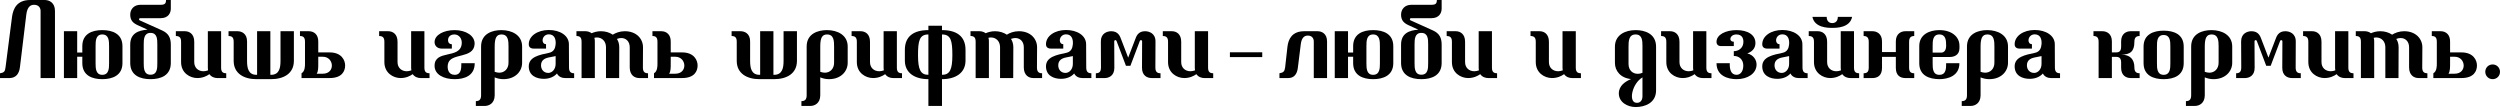
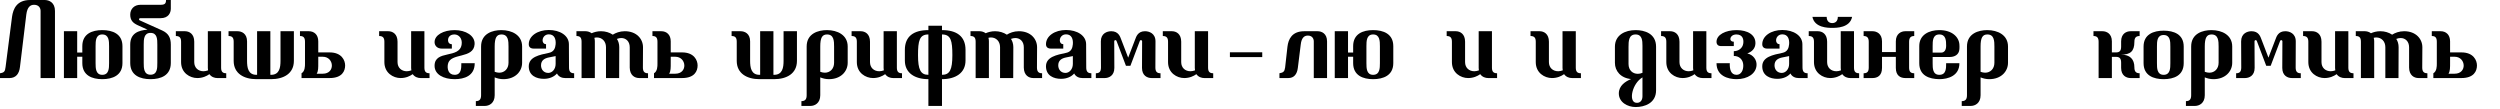
<svg xmlns="http://www.w3.org/2000/svg" width="1240" height="54" viewBox="0 0 1240 54" fill="none">
  <path d="M14.988 0H22.177C24.389 0 27.265 1.272 27.265 5.42V38.713H20.131V5.42C20.131 3.982 19.246 2.378 16.923 2.378C15.098 2.378 13.55 3.374 13.052 7.19L9.9 33.238C9.512 36.667 7.798 38.658 4.812 38.713H0V36.335C2.102 36.004 2.489 35.45 2.765 33.238L5.973 8.296C6.526 4.424 8.296 0 14.988 0Z" fill="black" />
  <path d="M50.728 37.11C54.046 37.11 54.102 33.847 54.102 31.302V22.896C54.102 20.352 54.046 17.089 50.728 17.089C47.465 17.089 47.41 20.352 47.41 22.896V31.302C47.41 33.847 47.465 37.11 50.728 37.11ZM38.284 28.15V38.713H31.703V15.485H38.284V26.049H40.828V22.896C40.828 16.757 45.695 14.932 50.728 14.932C55.761 14.932 60.738 16.757 60.738 22.896V31.302C60.738 37.441 55.761 39.266 50.728 39.266C45.695 39.266 40.828 37.441 40.828 31.302V28.15H38.284Z" fill="black" />
  <path d="M74.66 16.315C71.341 16.315 71.286 19.578 71.286 22.122V31.247C71.286 33.791 71.341 37.054 74.66 37.054C78.033 37.054 78.033 33.791 78.033 31.247V22.122C78.033 19.523 78.033 16.315 74.66 16.315ZM82.347 0H84.725V4.258C84.725 6.36 83.564 9.015 79.637 9.015H69.572C68.853 9.015 68.797 9.844 69.24 10.066L80.412 15.098C83.564 16.536 84.725 18.693 84.725 22.122V31.247C84.725 37.441 79.748 39.266 74.66 39.266C69.572 39.266 64.594 37.441 64.594 31.247V22.122C64.594 16.536 68.632 15.043 73.167 14.711L68.3 12.499C66.032 11.448 64.594 10.121 64.594 7.3C64.594 4.535 66.475 2.378 69.682 2.378H79.637C81.739 2.378 82.347 1.77 82.347 0Z" fill="black" />
  <path d="M97.836 38.713C94.186 38.713 89.817 36.169 89.817 30.805V20.684C89.817 18.638 88.987 17.863 87.218 17.863V15.485H91.697C93.909 15.485 96.343 16.813 96.343 20.684V30.805C96.343 33.681 98.389 35.34 100.933 35.34C101.652 35.34 102.426 35.174 103.201 34.897C103.145 34.51 103.09 34.068 103.09 33.736V15.485H109.671V33.57C109.671 35.616 110.501 36.335 112.215 36.335V38.713H107.791C106.464 38.713 104.86 38.216 103.864 36.778C102.482 37.773 100.491 38.713 97.836 38.713Z" fill="black" />
  <path d="M127.516 15.485H134.097V37.11H134.429C138.632 37.11 139.13 33.459 139.13 30.196V15.485H145.766V30.196C145.766 36.501 140.678 39.266 134.429 39.266H127.184C121.045 39.266 115.902 36.501 115.902 30.196V20.684C115.902 18.638 115.127 17.863 113.358 17.863V15.485H117.782C119.884 15.485 122.538 16.647 122.538 20.518V30.196C122.538 33.459 123.036 37.11 127.184 37.11H127.516V15.485Z" fill="black" />
  <path d="M160.125 28.15H157.857V31.026C157.857 33.57 157.913 35.229 157.083 36.556H160.125C166.43 36.556 165.766 28.15 160.125 28.15ZM148.787 17.863V15.485H153.156C155.811 15.485 157.857 17.2 157.857 20.518V25.993H163.498C169.471 25.993 171.186 29.92 171.186 32.464C171.186 35.229 169.693 38.713 163.498 38.713H149.562V36.335C151.276 35.395 151.276 32.74 151.276 31.69V20.739C151.276 18.693 150.557 17.863 148.787 17.863Z" fill="black" />
  <path d="M198.67 38.713C195.02 38.713 190.651 36.169 190.651 30.805V20.684C190.651 18.638 189.821 17.863 188.052 17.863V15.485H192.531C194.743 15.485 197.177 16.813 197.177 20.684V30.805C197.177 33.681 199.223 35.34 201.767 35.34C202.486 35.34 203.26 35.174 204.035 34.897C203.979 34.51 203.924 34.068 203.924 33.736V15.485H210.505V33.57C210.505 35.616 211.335 36.335 213.049 36.335V38.713H208.625C207.298 38.713 205.694 38.216 204.698 36.778C203.316 37.773 201.325 38.713 198.67 38.713Z" fill="black" />
  <path d="M225.503 14.932C230.979 14.932 235.679 17.698 235.403 21.956C234.905 29.367 223.346 25.993 222.185 31.745C221.687 34.178 222.406 37.11 225.503 37.11C228.822 37.11 228.822 33.847 228.822 31.358H235.458C235.458 37.663 230.26 39.266 225.503 39.266C220.083 39.266 215.549 36.999 215.549 32.63C215.549 24.5 228.047 29.367 228.988 21.956C229.375 19.08 227.605 17.145 225.503 17.089C223.125 17.034 222.074 18.582 222.24 20.242C222.351 21.348 223.07 21.901 224.121 21.956V24.113H219.199C216.655 24.113 215.549 22.454 215.549 20.905C215.549 17.366 219.973 14.932 225.503 14.932Z" fill="black" />
  <path d="M247.632 36.059C250.176 36.059 252.222 34.178 252.222 31.137V23.062C252.222 20.463 252.167 17.089 248.738 17.089C246.304 17.089 245.364 18.748 245.364 23.062V35.616C246.139 35.893 246.913 36.059 247.632 36.059ZM240.497 52.54H236.018V50.161C237.788 50.161 238.617 49.332 238.617 47.23V23.062C238.617 16.591 244.369 14.932 248.683 14.932C253.881 14.932 258.969 17.366 258.969 23.062V31.137C258.969 35.395 255.596 39.266 249.678 39.266C248.019 39.266 246.581 38.879 245.364 38.382V47.23C245.364 51.212 242.599 52.54 240.497 52.54Z" fill="black" />
  <path d="M272.221 14.877C277.751 14.877 282.176 17.642 282.176 21.956L282.231 33.459C282.231 35.506 283.005 36.335 284.775 36.335V38.713H280.295C278.857 38.713 277.088 38.16 276.258 36.446C274.931 37.994 272.663 39.1 269.732 39.1C266.137 39.1 262.266 37.552 262.266 32.906C262.266 28.206 267.575 27.21 272.276 26.215C274.765 25.717 275.429 23.836 275.594 21.956C275.816 19.412 274.986 17.034 272.221 17.034C270.175 17.034 269.124 18.638 269.124 20.02C269.124 21.016 269.677 21.901 270.838 21.901V24.113H264.755C263.925 24.113 262.266 23.892 262.266 21.956C262.266 17.808 266.69 14.877 272.221 14.877ZM275.594 27.818C274.599 28.04 273.438 28.261 272.276 28.482C270.009 28.924 268.349 29.975 268.349 32.409C268.349 34.455 269.677 36.169 271.944 36.169C273.769 36.169 275.594 34.455 275.594 31.69V27.818Z" fill="black" />
  <path d="M294.819 18.804C294.985 19.301 295.041 19.91 295.041 20.518V38.713H288.459V20.684C288.459 18.582 287.63 17.863 285.915 17.863V15.485H290.395C291.335 15.485 292.497 15.762 293.437 16.481C294.709 15.928 296.257 15.485 298.082 15.485C300.239 15.485 302.285 16.094 303.945 17.2C305.327 16.315 307.429 15.485 309.862 15.485H309.918C315.669 15.485 318.932 19.246 318.932 23.449C318.932 26.602 318.877 30.584 318.877 33.515C318.877 35.561 319.707 36.335 321.421 36.335V38.713H317.052C314.84 38.713 312.406 37.386 312.351 33.515V23.449C312.351 20.518 310.471 18.859 308.148 18.859C307.429 18.859 306.71 19.025 305.991 19.301C306.71 20.407 307.152 21.79 307.152 23.394C307.152 26.602 307.152 35.727 307.097 38.713H300.571V23.394C300.571 20.463 298.58 18.582 296.091 18.582C295.649 18.582 295.262 18.638 294.819 18.748V18.804Z" fill="black" />
  <path d="M334.951 28.15H332.683V31.026C332.683 33.57 332.739 35.229 331.909 36.556H334.951C341.256 36.556 340.592 28.15 334.951 28.15ZM323.613 17.863V15.485H327.982C330.637 15.485 332.683 17.2 332.683 20.518V25.993H338.324C344.297 25.993 346.012 29.92 346.012 32.464C346.012 35.229 344.519 38.713 338.324 38.713H324.388V36.335C326.102 35.395 326.102 32.74 326.102 31.69V20.739C326.102 18.693 325.383 17.863 323.613 17.863Z" fill="black" />
  <path d="M377.036 15.485H383.617V37.11H383.949C388.152 37.11 388.65 33.459 388.65 30.196V15.485H395.286V30.196C395.286 36.501 390.198 39.266 383.949 39.266H376.704C370.565 39.266 365.422 36.501 365.422 30.196V20.684C365.422 18.638 364.647 17.863 362.878 17.863V15.485H367.302C369.404 15.485 372.058 16.647 372.058 20.518V30.196C372.058 33.459 372.556 37.11 376.704 37.11H377.036V15.485Z" fill="black" />
  <path d="M409.118 36.059C411.662 36.059 413.708 34.178 413.708 31.137V23.062C413.708 20.463 413.653 17.089 410.224 17.089C407.79 17.089 406.85 18.748 406.85 23.062V35.616C407.624 35.893 408.399 36.059 409.118 36.059ZM401.983 52.54H397.504V50.161C399.273 50.161 400.103 49.332 400.103 47.23V23.062C400.103 16.591 405.855 14.932 410.168 14.932C415.367 14.932 420.455 17.366 420.455 23.062V31.137C420.455 35.395 417.082 39.266 411.164 39.266C409.505 39.266 408.067 38.879 406.85 38.382V47.23C406.85 51.212 404.085 52.54 401.983 52.54Z" fill="black" />
  <path d="M433.014 38.713C429.364 38.713 424.994 36.169 424.994 30.805V20.684C424.994 18.638 424.165 17.863 422.395 17.863V15.485H426.875C429.087 15.485 431.52 16.813 431.52 20.684V30.805C431.52 33.681 433.567 35.34 436.111 35.34C436.83 35.34 437.604 35.174 438.378 34.897C438.323 34.51 438.268 34.068 438.268 33.736V15.485H444.849V33.57C444.849 35.616 445.678 36.335 447.393 36.335V38.713H442.969C441.641 38.713 440.037 38.216 439.042 36.778C437.659 37.773 435.668 38.713 433.014 38.713Z" fill="black" />
  <path d="M460.481 37.11V17.089C456.057 17.089 455.338 20.186 455.338 27.376C455.338 34.566 456.61 37.11 460.481 37.11ZM467.228 17.089V37.11C471.1 37.11 472.372 34.566 472.372 27.376C472.372 20.186 471.653 17.089 467.228 17.089ZM467.228 52.54H460.481V39.266C453.789 39.266 448.812 36.225 448.812 30.03V24.721C448.812 17.974 453.236 14.932 460.481 14.932V12.775H467.228V14.932C474.473 14.932 478.898 17.974 478.898 24.721V30.03C478.898 36.225 473.92 39.266 467.228 39.266V52.54Z" fill="black" />
  <path d="M490.277 18.804C490.443 19.301 490.498 19.91 490.498 20.518V38.713H483.917V20.684C483.917 18.582 483.087 17.863 481.373 17.863V15.485H485.852C486.792 15.485 487.954 15.762 488.894 16.481C490.166 15.928 491.715 15.485 493.54 15.485C495.696 15.485 497.743 16.094 499.402 17.2C500.785 16.315 502.886 15.485 505.32 15.485H505.375C511.127 15.485 514.39 19.246 514.39 23.449C514.39 26.602 514.334 30.584 514.334 33.515C514.334 35.561 515.164 36.335 516.878 36.335V38.713H512.509C510.297 38.713 507.864 37.386 507.808 33.515V23.449C507.808 20.518 505.928 18.859 503.605 18.859C502.886 18.859 502.167 19.025 501.448 19.301C502.167 20.407 502.61 21.79 502.61 23.394C502.61 26.602 502.61 35.727 502.554 38.713H496.028V23.394C496.028 20.463 494.037 18.582 491.549 18.582C491.106 18.582 490.719 18.638 490.277 18.748V18.804Z" fill="black" />
  <path d="M528.762 14.877C534.292 14.877 538.717 17.642 538.717 21.956L538.772 33.459C538.772 35.506 539.546 36.335 541.316 36.335V38.713H536.836C535.398 38.713 533.629 38.16 532.799 36.446C531.472 37.994 529.204 39.1 526.273 39.1C522.678 39.1 518.807 37.552 518.807 32.906C518.807 28.206 524.116 27.21 528.817 26.215C531.306 25.717 531.97 23.836 532.135 21.956C532.357 19.412 531.527 17.034 528.762 17.034C526.716 17.034 525.665 18.638 525.665 20.02C525.665 21.016 526.218 21.901 527.379 21.901V24.113H521.296C520.466 24.113 518.807 23.892 518.807 21.956C518.807 17.808 523.231 14.877 528.762 14.877ZM532.135 27.818C531.14 28.04 529.979 28.261 528.817 28.482C526.55 28.924 524.891 29.975 524.891 32.409C524.891 34.455 526.218 36.169 528.485 36.169C530.31 36.169 532.135 34.455 532.135 31.69V27.818Z" fill="black" />
  <path d="M543.537 38.713V36.335C545.251 36.335 546.081 35.561 546.081 33.515L546.025 20.518C546.025 16.536 549.122 15.485 551.169 15.485C554.763 15.485 555.593 18.195 556.091 19.523L559.575 28.593L563.059 19.523C563.557 18.195 564.386 15.485 567.926 15.485C569.972 15.485 573.125 16.536 573.125 20.518L573.069 33.515C573.069 35.561 573.899 36.335 575.613 36.335V38.713H571.189C569.087 38.713 566.433 37.552 566.433 33.681L566.488 20.518C566.488 20.131 566.212 19.91 565.935 19.91C565.658 19.91 565.437 20.02 565.271 20.518L560.681 32.63H558.469L553.879 20.518C553.713 20.02 553.491 19.91 553.215 19.91C552.938 19.91 552.662 20.131 552.662 20.518L552.717 33.681C552.717 37.552 550.007 38.713 547.961 38.713H543.537Z" fill="black" />
  <path d="M587.37 38.713C583.72 38.713 579.351 36.169 579.351 30.805V20.684C579.351 18.638 578.522 17.863 576.752 17.863V15.485H581.232C583.444 15.485 585.877 16.813 585.877 20.684V30.805C585.877 33.681 587.923 35.34 590.467 35.34C591.186 35.34 591.961 35.174 592.735 34.897C592.68 34.51 592.624 34.068 592.624 33.736V15.485H599.206V33.57C599.206 35.616 600.035 36.335 601.75 36.335V38.713H597.325C595.998 38.713 594.394 38.216 593.399 36.778C592.016 37.773 590.025 38.713 587.37 38.713Z" fill="black" />
  <path d="M626.073 25.938V28.316H610.034V25.938H626.073Z" fill="black" />
  <path d="M646.935 15.485H653.516C655.562 15.485 658.217 16.647 658.217 20.518V38.713H651.635V20.518C651.635 19.136 650.806 17.642 648.704 17.642C646.99 17.642 645.552 18.638 645.165 22.122L643.727 33.681C643.34 36.833 641.791 38.713 639.026 38.713H634.602V36.335C636.537 36.004 637.146 35.506 637.422 33.459L638.584 23.117C639.026 19.523 640.74 15.485 646.935 15.485Z" fill="black" />
  <path d="M681.063 37.11C684.381 37.11 684.436 33.847 684.436 31.302V22.896C684.436 20.352 684.381 17.089 681.063 17.089C677.8 17.089 677.745 20.352 677.745 22.896V31.302C677.745 33.847 677.8 37.11 681.063 37.11ZM668.619 28.15V38.713H662.038V15.485H668.619V26.049H671.163V22.896C671.163 16.757 676.03 14.932 681.063 14.932C686.096 14.932 691.073 16.757 691.073 22.896V31.302C691.073 37.441 686.096 39.266 681.063 39.266C676.03 39.266 671.163 37.441 671.163 31.302V28.15H668.619Z" fill="black" />
-   <path d="M704.995 16.315C701.676 16.315 701.621 19.578 701.621 22.122V31.247C701.621 33.791 701.676 37.054 704.995 37.054C708.368 37.054 708.368 33.791 708.368 31.247V22.122C708.368 19.523 708.368 16.315 704.995 16.315ZM712.682 0H715.06V4.258C715.06 6.36 713.899 9.015 709.972 9.015H699.907C699.188 9.015 699.132 9.844 699.575 10.066L710.746 15.098C713.899 16.536 715.06 18.693 715.06 22.122V31.247C715.06 37.441 710.083 39.266 704.995 39.266C699.907 39.266 694.929 37.441 694.929 31.247V22.122C694.929 16.536 698.966 15.043 703.501 14.711L698.635 12.499C696.367 11.448 694.929 10.121 694.929 7.3C694.929 4.535 696.81 2.378 700.017 2.378H709.972C712.074 2.378 712.682 1.77 712.682 0Z" fill="black" />
  <path d="M728.171 38.713C724.521 38.713 720.152 36.169 720.152 30.805V20.684C720.152 18.638 719.322 17.863 717.552 17.863V15.485H722.032C724.244 15.485 726.678 16.813 726.678 20.684V30.805C726.678 33.681 728.724 35.34 731.268 35.34C731.987 35.34 732.761 35.174 733.535 34.897C733.48 34.51 733.425 34.068 733.425 33.736V15.485H740.006V33.57C740.006 35.616 740.836 36.335 742.55 36.335V38.713H738.126C736.798 38.713 735.195 38.216 734.199 36.778C732.816 37.773 730.826 38.713 728.171 38.713Z" fill="black" />
  <path d="M769.758 38.713C766.107 38.713 761.738 36.169 761.738 30.805V20.684C761.738 18.638 760.909 17.863 759.139 17.863V15.485H763.619C765.831 15.485 768.264 16.813 768.264 20.684V30.805C768.264 33.681 770.311 35.34 772.855 35.34C773.574 35.34 774.348 35.174 775.122 34.897C775.067 34.51 775.011 34.068 775.011 33.736V15.485H781.593V33.57C781.593 35.616 782.422 36.335 784.137 36.335V38.713H779.712C778.385 38.713 776.781 38.216 775.786 36.778C774.403 37.773 772.412 38.713 769.758 38.713Z" fill="black" />
  <path d="M811.234 17.089C807.805 17.089 807.749 20.573 807.749 23.173V31.745C807.749 34.842 809.796 36.612 812.34 36.612C813.114 36.612 813.888 36.446 814.662 36.114V22.73C814.662 20.186 814.552 17.089 811.234 17.089ZM814.662 47.783V38.382C809.574 41.368 807.694 50.217 811.289 50.936C813.169 51.323 814.662 50.106 814.662 47.783ZM811.289 14.932C815.658 14.932 821.41 16.591 821.41 23.173V44.797C821.41 51.212 815.658 53.093 811.289 53.093C807.252 53.093 802.938 50.715 802.938 46.346C802.938 42.474 806.201 40.373 809.021 39.211C803.823 38.713 801.002 35.174 801.002 31.192V23.173C801.002 17.366 806.035 14.932 811.289 14.932Z" fill="black" />
  <path d="M834.514 38.713C830.864 38.713 826.495 36.169 826.495 30.805V20.684C826.495 18.638 825.665 17.863 823.895 17.863V15.485H828.375C830.587 15.485 833.021 16.813 833.021 20.684V30.805C833.021 33.681 835.067 35.34 837.611 35.34C838.33 35.34 839.104 35.174 839.878 34.897C839.823 34.51 839.768 34.068 839.768 33.736V15.485H846.349V33.57C846.349 35.616 847.179 36.335 848.893 36.335V38.713H844.469C843.141 38.713 841.538 38.216 840.542 36.778C839.159 37.773 837.169 38.713 834.514 38.713Z" fill="black" />
  <path d="M861.347 14.932C866.822 14.932 870.804 17.255 870.694 21.514C870.638 24.058 868.924 25.717 866.656 26.491C869.698 27.21 871.357 29.754 871.247 32.243C871.081 36.501 866.822 39.266 861.347 39.266C857.089 39.266 851.392 37.663 851.392 31.358H857.974C857.863 34.289 858.471 37.11 861.347 37.11C863.449 37.11 864.776 35.063 864.665 32.243C864.555 29.422 862.453 27.708 859.965 27.763V25.385C862.121 25.385 864.334 24.058 864.665 21.514C864.942 19.467 864.334 17.145 861.347 17.089C857.863 17.034 857.199 20.684 859.965 20.684V22.841H853.383C852.443 22.841 851.392 22.233 851.392 20.739C851.392 17.255 855.817 14.932 861.347 14.932Z" fill="black" />
  <path d="M884.031 14.877C889.561 14.877 893.986 17.642 893.986 21.956L894.041 33.459C894.041 35.506 894.815 36.335 896.585 36.335V38.713H892.105C890.667 38.713 888.898 38.16 888.068 36.446C886.741 37.994 884.473 39.1 881.542 39.1C877.947 39.1 874.076 37.552 874.076 32.906C874.076 28.206 879.385 27.21 884.086 26.215C886.575 25.717 887.238 23.836 887.404 21.956C887.626 19.412 886.796 17.034 884.031 17.034C881.985 17.034 880.934 18.638 880.934 20.02C880.934 21.016 881.487 21.901 882.648 21.901V24.113H876.565C875.735 24.113 874.076 23.892 874.076 21.956C874.076 17.808 878.5 14.877 884.031 14.877ZM887.404 27.818C886.409 28.04 885.247 28.261 884.086 28.482C881.819 28.924 880.159 29.975 880.159 32.409C880.159 34.455 881.487 36.169 883.754 36.169C885.579 36.169 887.404 34.455 887.404 31.69V27.818Z" fill="black" />
  <path d="M898.956 8.351H906.035C906.035 10.563 907.307 11.448 908.8 11.448C910.294 11.448 911.566 10.563 911.566 8.351H918.645C917.594 13.826 910.791 13.826 908.8 13.826C906.809 13.826 900.007 13.826 898.956 8.351ZM907.75 38.713C904.1 38.713 899.73 36.169 899.73 30.805V20.684C899.73 18.638 898.901 17.863 897.131 17.863V15.485H901.611C903.823 15.485 906.256 16.813 906.256 20.684V30.805C906.256 33.681 908.303 35.34 910.847 35.34C911.566 35.34 912.34 35.174 913.114 34.897C913.059 34.51 913.004 34.068 913.004 33.736V15.485H919.585V33.57C919.585 35.616 920.414 36.335 922.129 36.335V38.713H917.704C916.377 38.713 914.773 38.216 913.778 36.778C912.395 37.773 910.404 38.713 907.75 38.713Z" fill="black" />
  <path d="M928.776 38.713H924.352V36.335C926.121 36.335 926.896 35.561 926.896 33.515V20.739C926.896 18.693 926.066 17.863 924.352 17.863V15.485H928.776C930.822 15.485 933.477 16.702 933.477 20.518V25.827H940.335V20.518C940.335 16.702 942.989 15.485 945.036 15.485H949.46V17.863C947.745 17.863 946.916 18.693 946.916 20.739V33.515C946.916 35.561 947.69 36.335 949.46 36.335V38.713H945.036C942.657 38.713 940.335 37.552 940.335 33.681V28.206H933.477V33.681C933.477 37.552 931.154 38.713 928.776 38.713Z" fill="black" />
  <path d="M961.911 14.932C968.105 14.932 971.645 18.251 971.866 22.122C971.921 23.007 971.921 23.394 971.866 24.334C971.7 27.321 969.212 28.261 967.165 28.261H958.593V31.358C958.593 33.847 958.593 37.11 961.911 37.11C965.34 37.11 965.285 33.847 965.285 31.358H971.866C971.866 37.663 966.17 39.266 961.911 39.266C956.879 39.211 951.956 37.497 951.956 31.358V22.841C951.956 17.2 956.879 14.932 961.911 14.932ZM961.911 17.089C958.593 17.089 958.593 20.352 958.593 22.841V26.104H962.741C964.455 26.104 965.285 24.777 965.285 22.675C965.285 20.242 965.23 17.089 961.911 17.089Z" fill="black" />
  <path d="M984.634 36.059C987.178 36.059 989.224 34.178 989.224 31.137V23.062C989.224 20.463 989.169 17.089 985.74 17.089C983.306 17.089 982.366 18.748 982.366 23.062V35.616C983.141 35.893 983.915 36.059 984.634 36.059ZM977.499 52.54H973.02V50.161C974.789 50.161 975.619 49.332 975.619 47.23V23.062C975.619 16.591 981.371 14.932 985.684 14.932C990.883 14.932 995.971 17.366 995.971 23.062V31.137C995.971 35.395 992.598 39.266 986.68 39.266C985.021 39.266 983.583 38.879 982.366 38.382V47.23C982.366 51.212 979.601 52.54 977.499 52.54Z" fill="black" />
-   <path d="M1009.22 14.877C1014.75 14.877 1019.18 17.642 1019.18 21.956L1019.23 33.459C1019.23 35.506 1020.01 36.335 1021.78 36.335V38.713H1017.3C1015.86 38.713 1014.09 38.16 1013.26 36.446C1011.93 37.994 1009.67 39.1 1006.73 39.1C1003.14 39.1 999.268 37.552 999.268 32.906C999.268 28.206 1004.58 27.21 1009.28 26.215C1011.77 25.717 1012.43 23.836 1012.6 21.956C1012.82 19.412 1011.99 17.034 1009.22 17.034C1007.18 17.034 1006.13 18.638 1006.13 20.02C1006.13 21.016 1006.68 21.901 1007.84 21.901V24.113H1001.76C1000.93 24.113 999.268 23.892 999.268 21.956C999.268 17.808 1003.69 14.877 1009.22 14.877ZM1012.6 27.818C1011.6 28.04 1010.44 28.261 1009.28 28.482C1007.01 28.924 1005.35 29.975 1005.35 32.409C1005.35 34.455 1006.68 36.169 1008.95 36.169C1010.77 36.169 1012.6 34.455 1012.6 31.69V27.818Z" fill="black" />
  <path d="M1038.36 15.485H1042.79C1044.83 15.485 1047.49 16.647 1047.49 20.518V25.993H1049.54C1051.14 25.993 1052.08 25.385 1052.08 23.173V20.518C1052.08 16.647 1054.73 15.485 1056.78 15.485H1061.26V17.863C1059.49 17.863 1058.66 18.693 1058.66 20.739C1058.66 25.551 1056.56 27.099 1052.08 27.099C1056.45 27.099 1058.66 29.312 1058.66 33.459C1058.66 35.506 1059.49 36.335 1061.26 36.335V38.713H1056.78C1054.73 38.713 1052.08 37.552 1052.08 33.681V31.026C1052.08 28.814 1051.14 28.206 1049.54 28.206H1047.49V38.713H1040.91V20.739C1040.91 18.693 1040.13 17.863 1038.36 17.863V15.485Z" fill="black" />
  <path d="M1073.17 15.209C1078.2 15.209 1083.12 16.979 1083.12 23.117V31.302C1083.12 37.497 1078.2 39.266 1073.17 39.266C1068.19 39.266 1063.21 37.497 1063.21 31.302V23.117C1063.21 16.979 1068.19 15.209 1073.17 15.209ZM1073.17 17.366C1069.85 17.366 1069.85 20.629 1069.85 23.117V31.302C1069.85 33.791 1069.85 37.11 1073.17 37.11C1076.49 37.11 1076.49 33.791 1076.49 31.302V23.117C1076.49 20.629 1076.49 17.366 1073.17 17.366Z" fill="black" />
  <path d="M1095.84 36.059C1098.38 36.059 1100.43 34.178 1100.43 31.137V23.062C1100.43 20.463 1100.37 17.089 1096.94 17.089C1094.51 17.089 1093.57 18.748 1093.57 23.062V35.616C1094.34 35.893 1095.12 36.059 1095.84 36.059ZM1088.7 52.54H1084.22V50.161C1085.99 50.161 1086.82 49.332 1086.82 47.23V23.062C1086.82 16.591 1092.57 14.932 1096.89 14.932C1102.09 14.932 1107.18 17.366 1107.18 23.062V31.137C1107.18 35.395 1103.8 39.266 1097.88 39.266C1096.22 39.266 1094.79 38.879 1093.57 38.382V47.23C1093.57 51.212 1090.8 52.54 1088.7 52.54Z" fill="black" />
  <path d="M1109.12 38.713V36.335C1110.83 36.335 1111.66 35.561 1111.66 33.515L1111.6 20.518C1111.6 16.536 1114.7 15.485 1116.75 15.485C1120.34 15.485 1121.17 18.195 1121.67 19.523L1125.15 28.593L1128.64 19.523C1129.14 18.195 1129.97 15.485 1133.5 15.485C1135.55 15.485 1138.7 16.536 1138.7 20.518L1138.65 33.515C1138.65 35.561 1139.48 36.335 1141.19 36.335V38.713H1136.77C1134.67 38.713 1132.01 37.552 1132.01 33.681L1132.07 20.518C1132.07 20.131 1131.79 19.91 1131.51 19.91C1131.24 19.91 1131.02 20.02 1130.85 20.518L1126.26 32.63H1124.05L1119.46 20.518C1119.29 20.02 1119.07 19.91 1118.79 19.91C1118.52 19.91 1118.24 20.131 1118.24 20.518L1118.3 33.681C1118.3 37.552 1115.59 38.713 1113.54 38.713H1109.12Z" fill="black" />
  <path d="M1152.95 38.713C1149.3 38.713 1144.93 36.169 1144.93 30.805V20.684C1144.93 18.638 1144.1 17.863 1142.33 17.863V15.485H1146.81C1149.02 15.485 1151.46 16.813 1151.46 20.684V30.805C1151.46 33.681 1153.5 35.34 1156.05 35.34C1156.76 35.34 1157.54 35.174 1158.31 34.897C1158.26 34.51 1158.2 34.068 1158.2 33.736V15.485H1164.78V33.57C1164.78 35.616 1165.61 36.335 1167.33 36.335V38.713H1162.9C1161.58 38.713 1159.97 38.216 1158.98 36.778C1157.59 37.773 1155.6 38.713 1152.95 38.713Z" fill="black" />
  <path d="M1177.37 18.804C1177.54 19.301 1177.6 19.91 1177.6 20.518V38.713H1171.01V20.684C1171.01 18.582 1170.19 17.863 1168.47 17.863V15.485H1172.95C1173.89 15.485 1175.05 15.762 1175.99 16.481C1177.26 15.928 1178.81 15.485 1180.64 15.485C1182.79 15.485 1184.84 16.094 1186.5 17.2C1187.88 16.315 1189.98 15.485 1192.42 15.485H1192.47C1198.22 15.485 1201.49 19.246 1201.49 23.449C1201.49 26.602 1201.43 30.584 1201.43 33.515C1201.43 35.561 1202.26 36.335 1203.98 36.335V38.713H1199.61C1197.4 38.713 1194.96 37.386 1194.91 33.515V23.449C1194.91 20.518 1193.03 18.859 1190.7 18.859C1189.98 18.859 1189.27 19.025 1188.55 19.301C1189.27 20.407 1189.71 21.79 1189.71 23.394C1189.71 26.602 1189.71 35.727 1189.65 38.713H1183.13V23.394C1183.13 20.463 1181.14 18.582 1178.65 18.582C1178.2 18.582 1177.82 18.638 1177.37 18.748V18.804Z" fill="black" />
  <path d="M1217.51 28.15H1215.24V31.026C1215.24 33.57 1215.29 35.229 1214.46 36.556H1217.51C1223.81 36.556 1223.15 28.15 1217.51 28.15ZM1206.17 17.863V15.485H1210.54C1213.19 15.485 1215.24 17.2 1215.24 20.518V25.993H1220.88C1226.85 25.993 1228.57 29.92 1228.57 32.464C1228.57 35.229 1227.07 38.713 1220.88 38.713H1206.94V36.335C1208.66 35.395 1208.66 32.74 1208.66 31.69V20.739C1208.66 18.693 1207.94 17.863 1206.17 17.863Z" fill="black" />
-   <path d="M1232.7 35.616C1232.7 33.57 1234.3 31.966 1236.35 31.966C1238.4 31.966 1240 33.57 1240 35.616C1240 37.663 1238.4 39.266 1236.35 39.266C1234.3 39.266 1232.7 37.663 1232.7 35.616Z" fill="black" />
</svg>